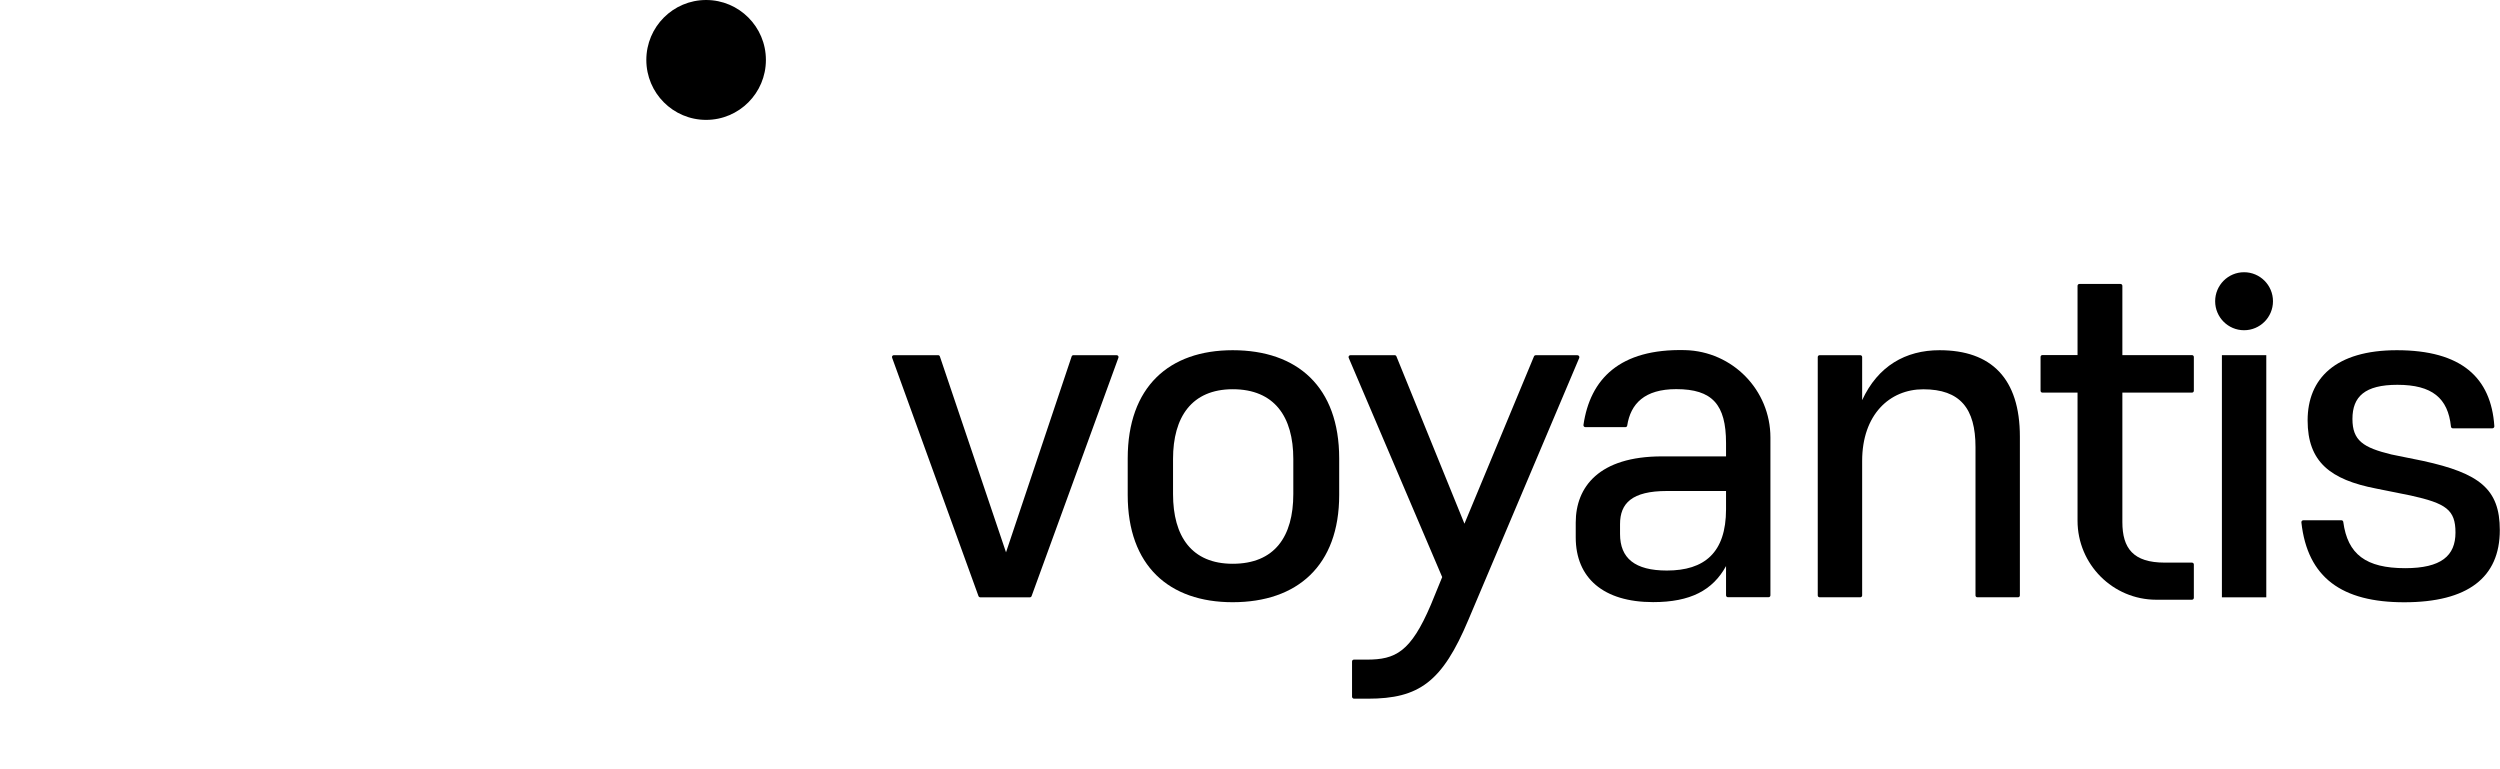
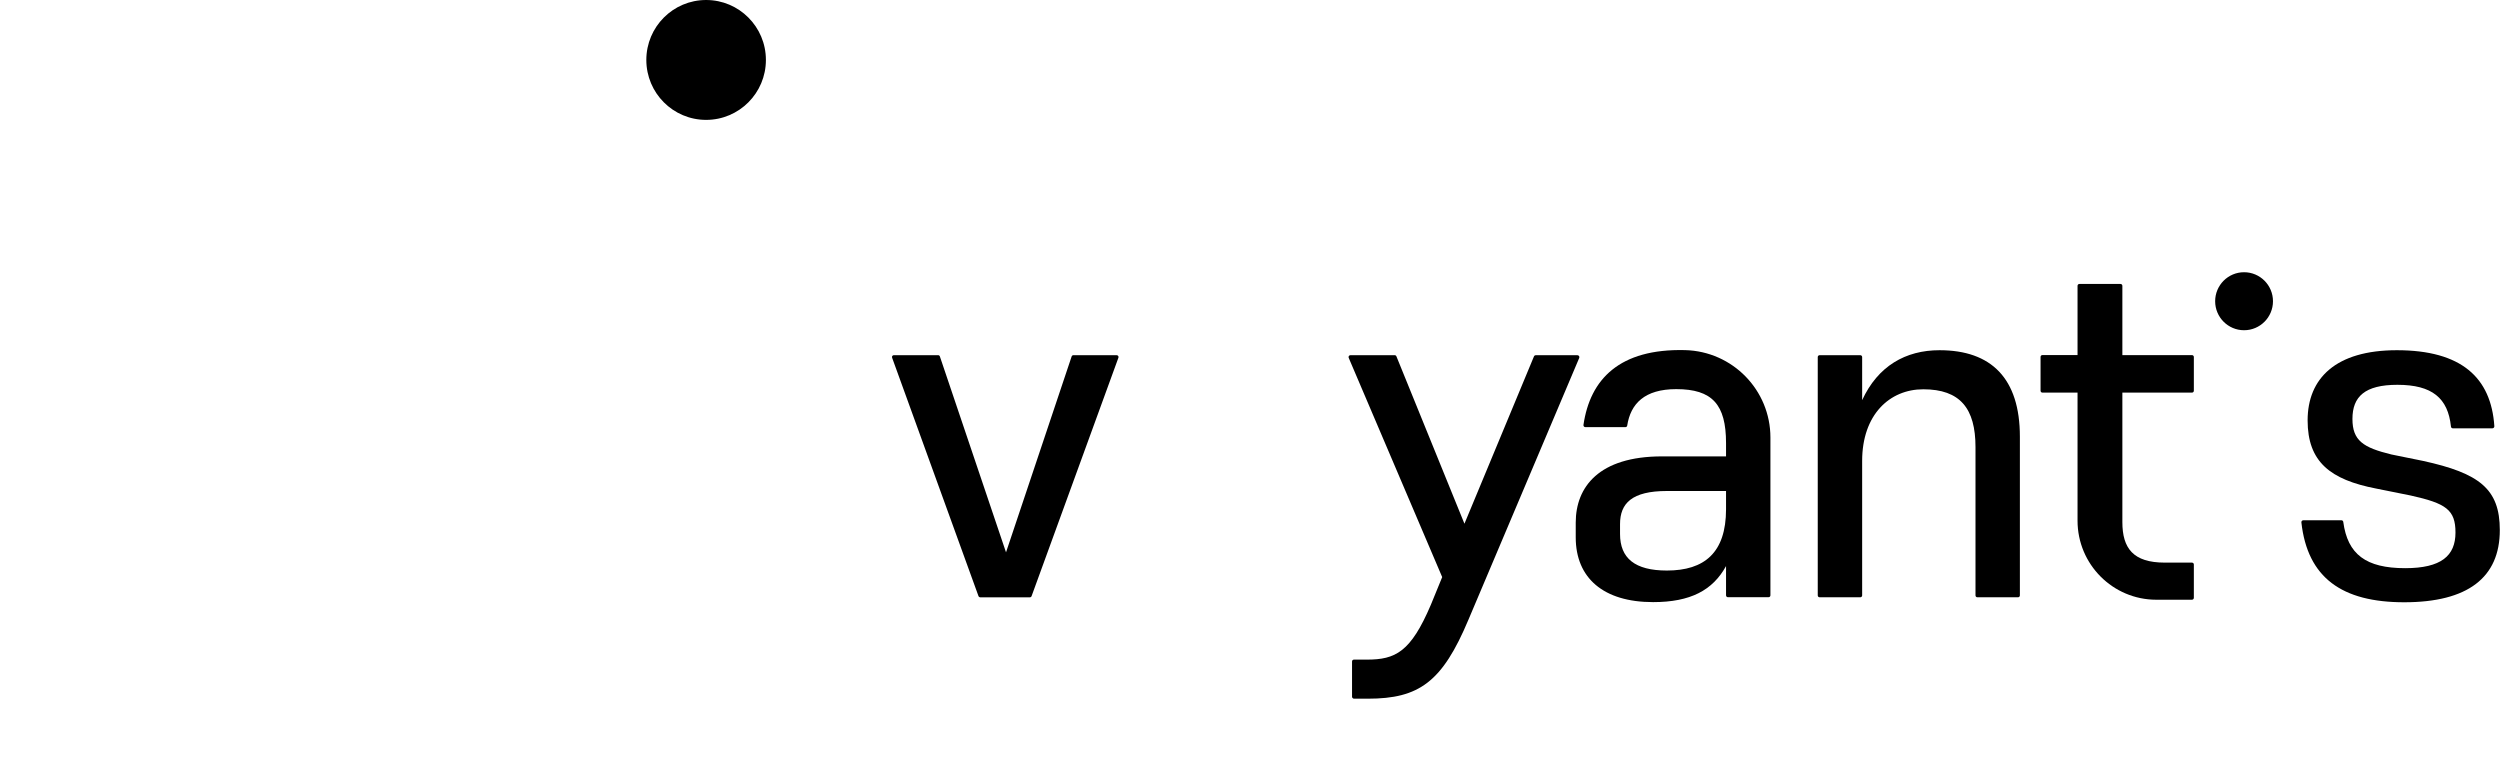
<svg xmlns="http://www.w3.org/2000/svg" fill="none" height="100%" viewBox="0 0 130 40" width="100%">
  <path d="M50.881 30.996L46.389 18.6C46.366 18.534 46.412 18.469 46.48 18.469H48.782C48.824 18.469 48.86 18.495 48.873 18.534L52.313 28.721L55.726 18.534C55.739 18.495 55.778 18.469 55.817 18.469H58.066C58.135 18.469 58.181 18.538 58.158 18.6L53.643 30.996C53.63 31.035 53.591 31.061 53.552 31.061H50.972C50.93 31.058 50.894 31.032 50.881 30.996Z" fill="CurrentColor" />
-   <path d="M58.641 25.74V23.839C58.641 20.112 60.795 18.211 64.1 18.211C67.458 18.211 69.638 20.112 69.638 23.839V25.74C69.638 29.414 67.458 31.315 64.1 31.315C60.792 31.318 58.641 29.417 58.641 25.74ZM60.998 23.865V25.691C60.998 27.9 61.972 29.316 64.1 29.316C66.281 29.316 67.252 27.903 67.252 25.691V23.865C67.252 21.679 66.278 20.24 64.1 20.24C61.972 20.243 60.998 21.682 60.998 23.865Z" fill="CurrentColor" />
  <path d="M70.306 36.23V34.398C70.306 34.342 70.348 34.3 70.404 34.3H71.074C72.561 34.3 73.356 33.913 74.405 31.448L74.994 30.009L70.132 18.606C70.106 18.541 70.152 18.469 70.224 18.469H72.522C72.561 18.469 72.597 18.492 72.614 18.531L76.151 27.233L79.767 18.531C79.783 18.495 79.819 18.472 79.858 18.472H82.029C82.098 18.472 82.147 18.544 82.121 18.61L76.36 32.222C75 35.46 73.797 36.332 71.129 36.332H70.407C70.352 36.328 70.306 36.283 70.306 36.23Z" fill="CurrentColor" />
  <path d="M89.754 29.436C89.061 30.694 87.907 31.31 85.962 31.31C83.373 31.31 81.938 30.052 81.938 27.944V27.174C81.938 25.325 83.141 23.732 86.423 23.732H89.754V23.038C89.754 21.032 89.038 20.235 87.165 20.235C85.514 20.235 84.791 20.996 84.615 22.13C84.608 22.179 84.569 22.212 84.52 22.212H82.438C82.379 22.212 82.33 22.156 82.34 22.097C82.686 19.711 84.223 18.121 87.626 18.206C90.091 18.269 92.062 20.281 92.062 22.752V30.956C92.062 31.012 92.02 31.055 91.964 31.055H89.852C89.797 31.055 89.754 31.012 89.754 30.956V29.436ZM89.754 26.482V25.532H86.678C84.857 25.532 84.242 26.174 84.242 27.253V27.767C84.242 29.026 85.011 29.668 86.678 29.668C88.626 29.668 89.754 28.744 89.754 26.482Z" fill="CurrentColor" />
  <path d="M96.733 31.059H94.621C94.566 31.059 94.523 31.017 94.523 30.961V18.568C94.523 18.512 94.566 18.47 94.621 18.47H96.733C96.789 18.47 96.832 18.512 96.832 18.568V20.807C97.652 19.034 99.087 18.211 100.856 18.211C103.546 18.211 105.034 19.676 105.034 22.708V30.961C105.034 31.017 104.991 31.059 104.936 31.059H102.824C102.768 31.059 102.726 31.017 102.726 30.961V23.249C102.726 21.243 101.931 20.243 100.009 20.243C98.267 20.243 96.832 21.554 96.832 23.97V30.964C96.832 31.017 96.786 31.059 96.733 31.059Z" fill="CurrentColor" />
  <path d="M113.982 31.186H112.131C109.866 31.186 108.032 29.345 108.032 27.076V20.416H106.207C106.152 20.416 106.109 20.374 106.109 20.318V18.561C106.109 18.505 106.152 18.463 106.207 18.463H108.032V14.864C108.032 14.808 108.074 14.766 108.13 14.766H110.265C110.32 14.766 110.363 14.808 110.363 14.864V18.466H113.982C114.037 18.466 114.08 18.509 114.08 18.564V20.318C114.08 20.374 114.037 20.416 113.982 20.416H110.363V27.148C110.363 28.509 110.925 29.256 112.566 29.256H113.982C114.037 29.256 114.08 29.299 114.08 29.354V31.085C114.08 31.141 114.037 31.186 113.982 31.186Z" fill="CurrentColor" />
-   <path d="M115.539 18.469H117.847V31.061H115.539V18.469Z" fill="CurrentColor" />
  <path d="M122.327 21.784C122.327 22.914 122.889 23.275 124.351 23.632L125.992 23.966C128.941 24.609 129.99 25.431 129.99 27.565C129.99 30.033 128.323 31.318 125.018 31.318C121.778 31.318 119.99 30.04 119.672 27.165C119.666 27.106 119.712 27.054 119.771 27.054H121.755C121.804 27.054 121.843 27.09 121.85 27.139C122.075 28.824 123.027 29.545 125.07 29.545C126.94 29.545 127.685 28.902 127.685 27.693C127.685 26.51 127.198 26.175 125.354 25.766L123.56 25.405C121.176 24.943 119.996 24.019 119.996 21.859C119.996 19.676 121.457 18.211 124.635 18.211C127.996 18.211 129.539 19.637 129.706 22.164C129.709 22.22 129.663 22.272 129.608 22.272H127.545C127.496 22.272 127.453 22.233 127.45 22.183C127.296 20.702 126.472 20.01 124.665 20.01C122.968 20.01 122.327 20.627 122.327 21.784Z" fill="CurrentColor" />
  <path d="M116.691 17.172C117.522 17.172 118.195 16.497 118.195 15.664C118.195 14.831 117.522 14.156 116.691 14.156C115.861 14.156 115.188 14.831 115.188 15.664C115.188 16.497 115.861 17.172 116.691 17.172Z" fill="CurrentColor" />
  <path d="M36.718 6.234C38.435 6.234 39.827 4.838 39.827 3.117C39.827 1.396 38.435 0 36.718 0C35.001 0 33.609 1.396 33.609 3.117C33.609 4.838 35.001 6.234 36.718 6.234Z" fill="CurrentColor" />
  <path d="M37.912 10.763C36.716 8.522 32.953 8.948 32.381 11.488C31.72 14.477 30.825 17.41 29.664 20.239C28.438 23.074 26.941 25.798 25.081 28.266C19.144 36.149 10.722 36.493 11.553 24.792C14.943 23.776 17.872 21.553 19.732 18.495C21.409 15.736 22.635 11.543 19.801 9.079C17.977 7.417 15.142 7.453 13.155 8.823C9.568 11.422 7.793 15.67 6.433 19.81C5.302 20.013 4.158 20.134 3.013 20.233C2.199 20.301 1.47 20.524 0.875 21.121C-0.282 22.238 -0.302 24.297 0.875 25.411C2.078 26.709 3.87 26.211 5.416 26.057C5.053 38.613 16.264 44.444 25.934 36.096C31.74 31.127 35.163 23.88 37.311 16.653C37.386 16.401 37.445 16.145 37.507 15.89C37.925 14.211 38.801 12.389 37.912 10.763Z" fill="url(#paint0_linear_129_993)" />
  <path d="M11.554 24.797C9.082 25.6 6.66 25.921 5.414 26.065C5.333 28.953 5.869 31.493 6.853 33.578C8.572 33.325 11.417 32.811 12.852 32.001C11.842 30.52 11.315 28.16 11.554 24.797Z" fill="url(#paint1_linear_129_993)" />
  <path d="M12.223 9.572C9.248 12.194 7.665 16.042 6.43 19.805C6.43 19.805 9.915 19.185 12.278 17.769C13.377 17.084 14.38 16.18 15.018 14.996C16.796 11.689 14.792 9.395 12.223 9.572Z" fill="url(#paint2_linear_129_993)" />
  <defs>
    <lineargradient gradientunits="userSpaceOnUse" id="paint0_linear_129_993" x1="-13.918" x2="39.775" y1="36.821" y2="14.584">
      <stop stop-color="#FF009B" />
      <stop offset="0.08" stop-color="#FF0093" />
      <stop offset="0.461" stop-color="#FF0071" />
      <stop offset="0.777" stop-color="#FF005D" />
      <stop offset="0.986" stop-color="#FF0055" />
    </lineargradient>
    <lineargradient gradientunits="userSpaceOnUse" id="paint1_linear_129_993" x1="9.119" x2="9.158" y1="33.338" y2="18.842">
      <stop stop-color="#50004B" stop-opacity="0" />
      <stop offset="0.986" stop-color="#50004B" stop-opacity="0.4" />
    </lineargradient>
    <lineargradient gradientunits="userSpaceOnUse" id="paint2_linear_129_993" x1="9.699" x2="13.829" y1="20.091" y2="9.287">
      <stop offset="0.014" stop-color="#50004B" stop-opacity="0.4" />
      <stop offset="1" stop-color="#50004B" stop-opacity="0" />
    </lineargradient>
  </defs>
</svg>